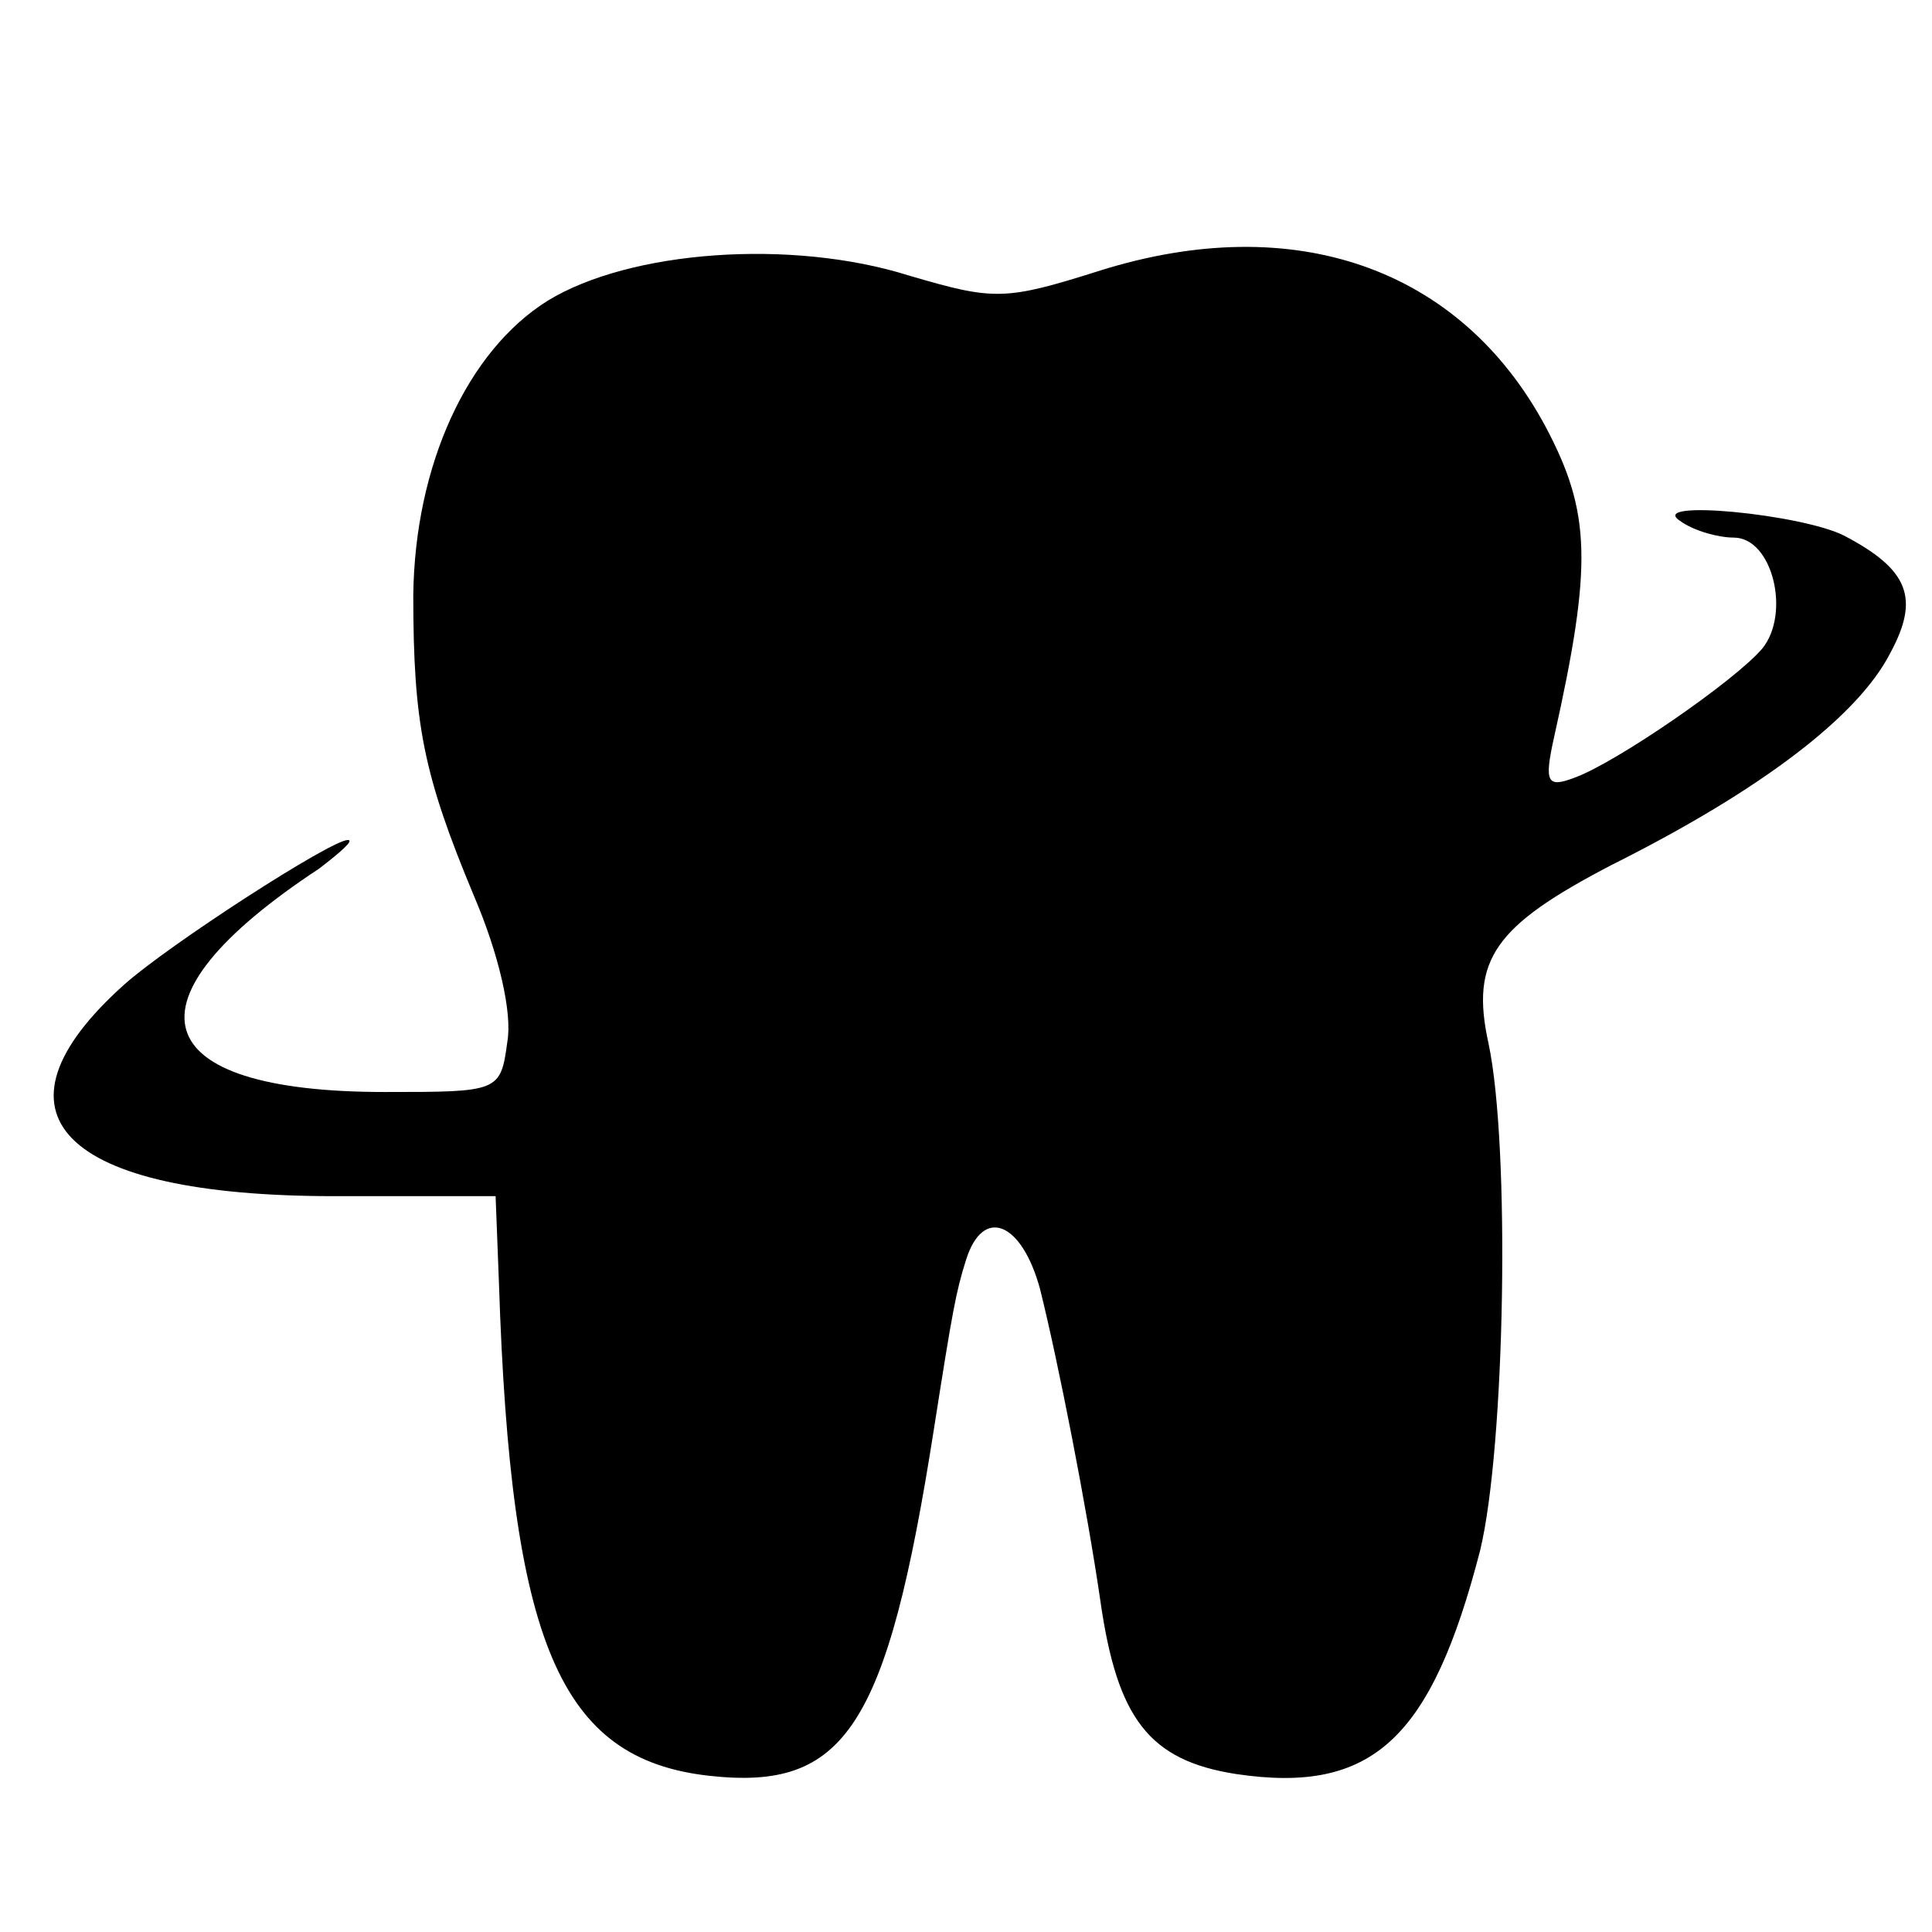
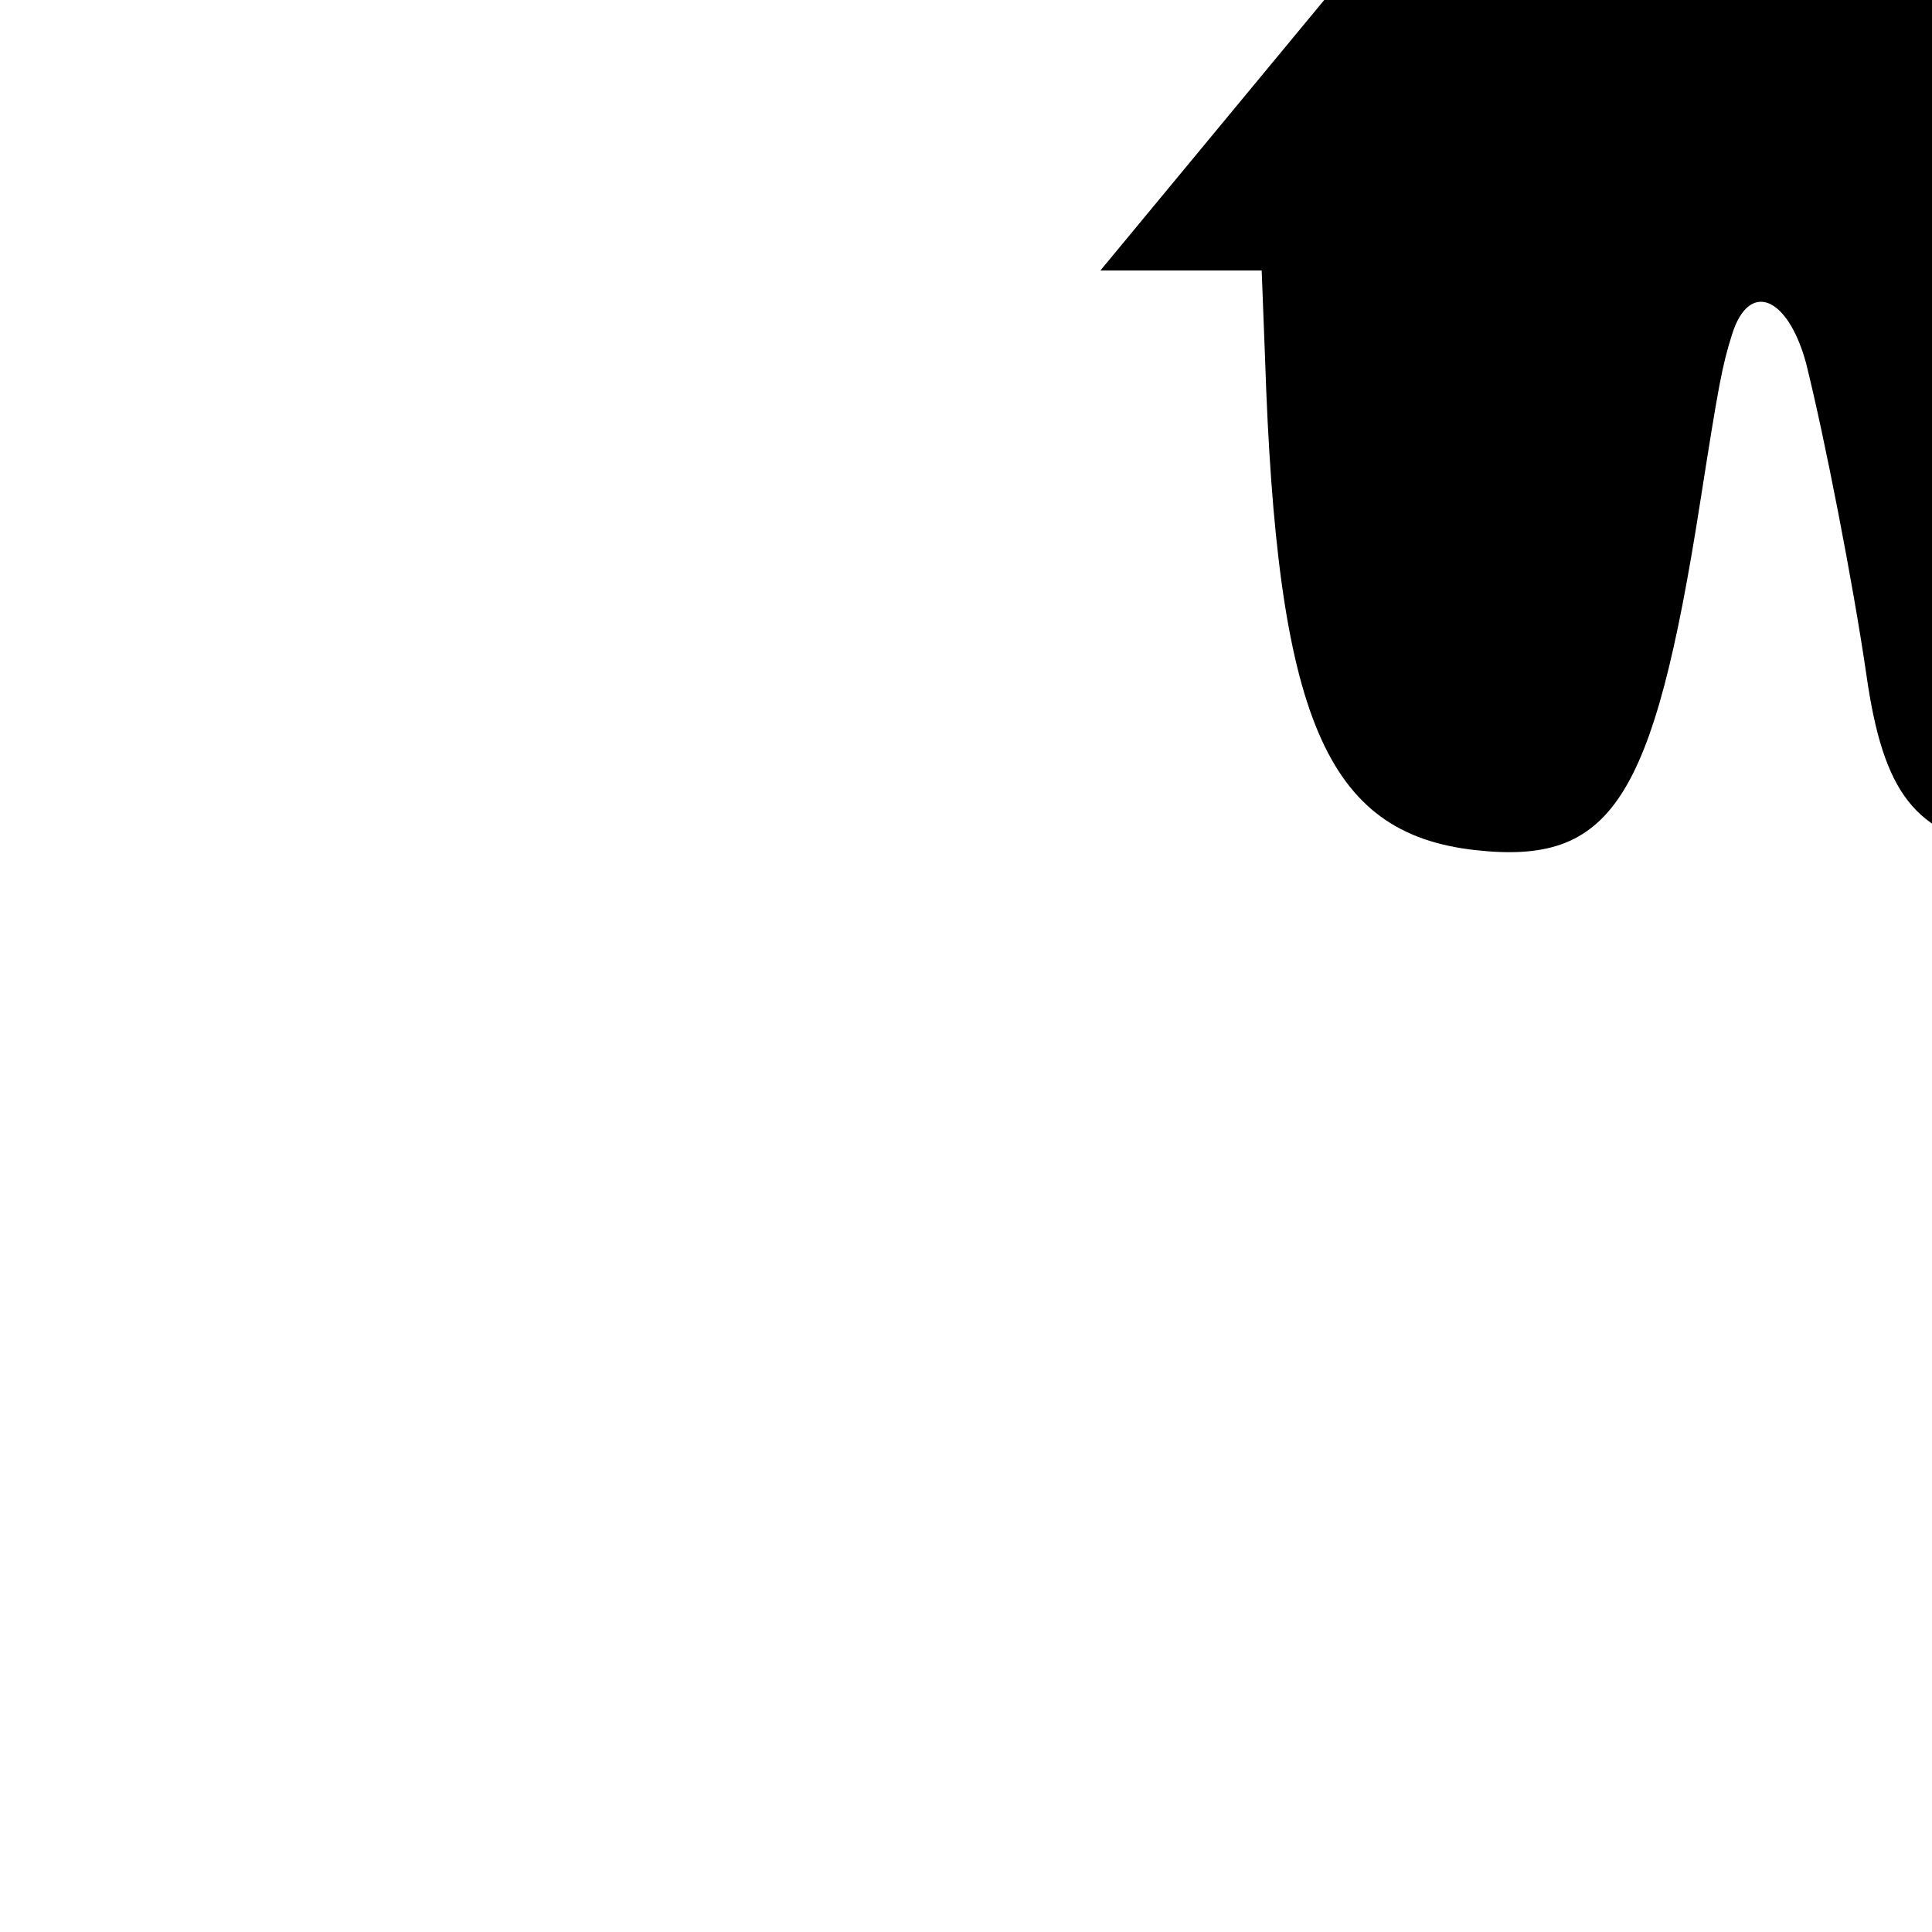
<svg xmlns="http://www.w3.org/2000/svg" version="1.0" width="115pt" height="115pt" viewBox="0 0 115 115" preserveAspectRatio="xMidYMid meet">
  <g transform="translate(0,115) scale(0.1,-0.1)" fill="#000000" stroke="none">
-     <path d="M655 989 c-57 -18 -63 -18 -114 -3 -70 22 -166 15 -215 -15 -48 -30 -79 -98 -80 -175 0 -77 6 -107 36 -179 15 -35 23 -70 20 -87 -4 -30 -5 -30 -73 -30 -143 0 -159 54 -39 133 13 10 21 17 17 17 -10 0 -106 -62 -133 -86 -86 -77 -38 -126 125 -126 l96 0 2 -52 c7 -214 36 -283 125 -293 81 -9 106 28 134 207 11 70 13 81 19 100 10 32 33 23 44 -17 11 -44 28 -131 36 -186 10 -70 29 -95 81 -103 81 -12 116 21 145 133 15 62 18 241 5 302 -11 50 4 70 73 106 90 45 147 89 166 126 18 33 11 50 -27 70 -25 13 -118 22 -98 9 8 -6 23 -10 32 -10 23 0 34 -45 17 -66 -16 -19 -87 -68 -112 -77 -16 -6 -18 -3 -12 24 23 103 22 134 -5 185 -51 95 -150 129 -265 93z" />
+     <path d="M655 989 l96 0 2 -52 c7 -214 36 -283 125 -293 81 -9 106 28 134 207 11 70 13 81 19 100 10 32 33 23 44 -17 11 -44 28 -131 36 -186 10 -70 29 -95 81 -103 81 -12 116 21 145 133 15 62 18 241 5 302 -11 50 4 70 73 106 90 45 147 89 166 126 18 33 11 50 -27 70 -25 13 -118 22 -98 9 8 -6 23 -10 32 -10 23 0 34 -45 17 -66 -16 -19 -87 -68 -112 -77 -16 -6 -18 -3 -12 24 23 103 22 134 -5 185 -51 95 -150 129 -265 93z" />
  </g>
</svg>